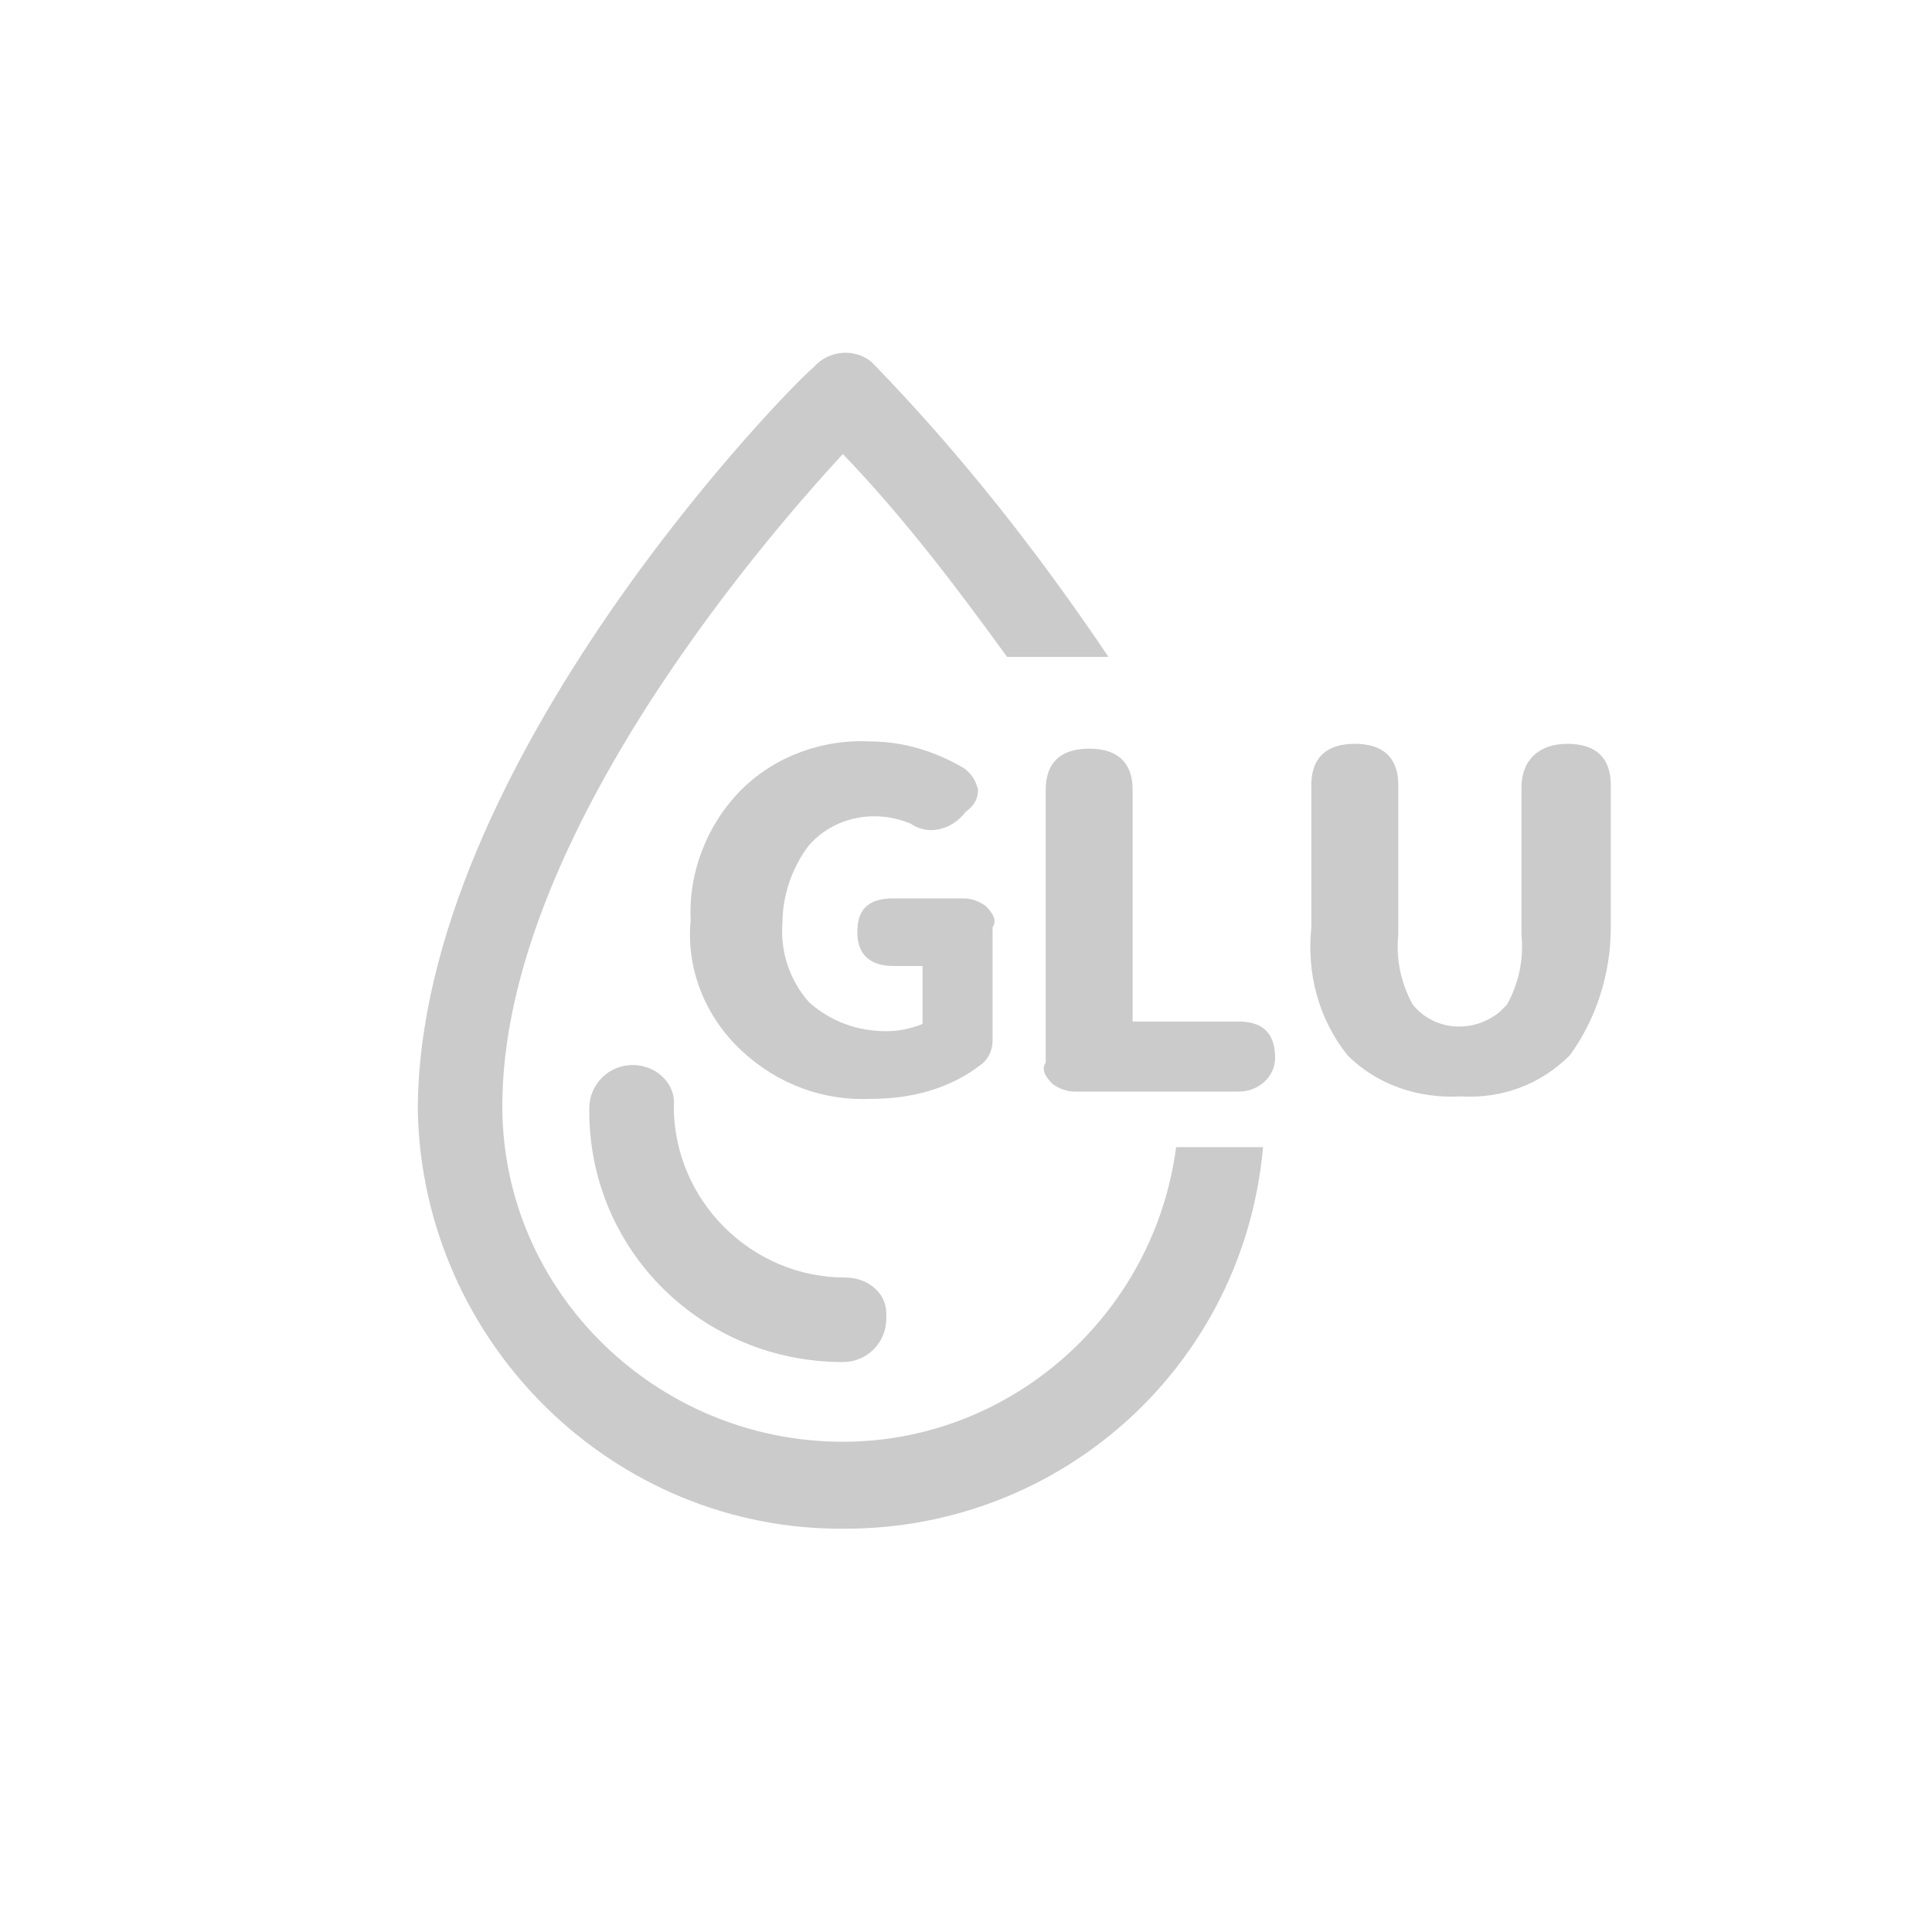
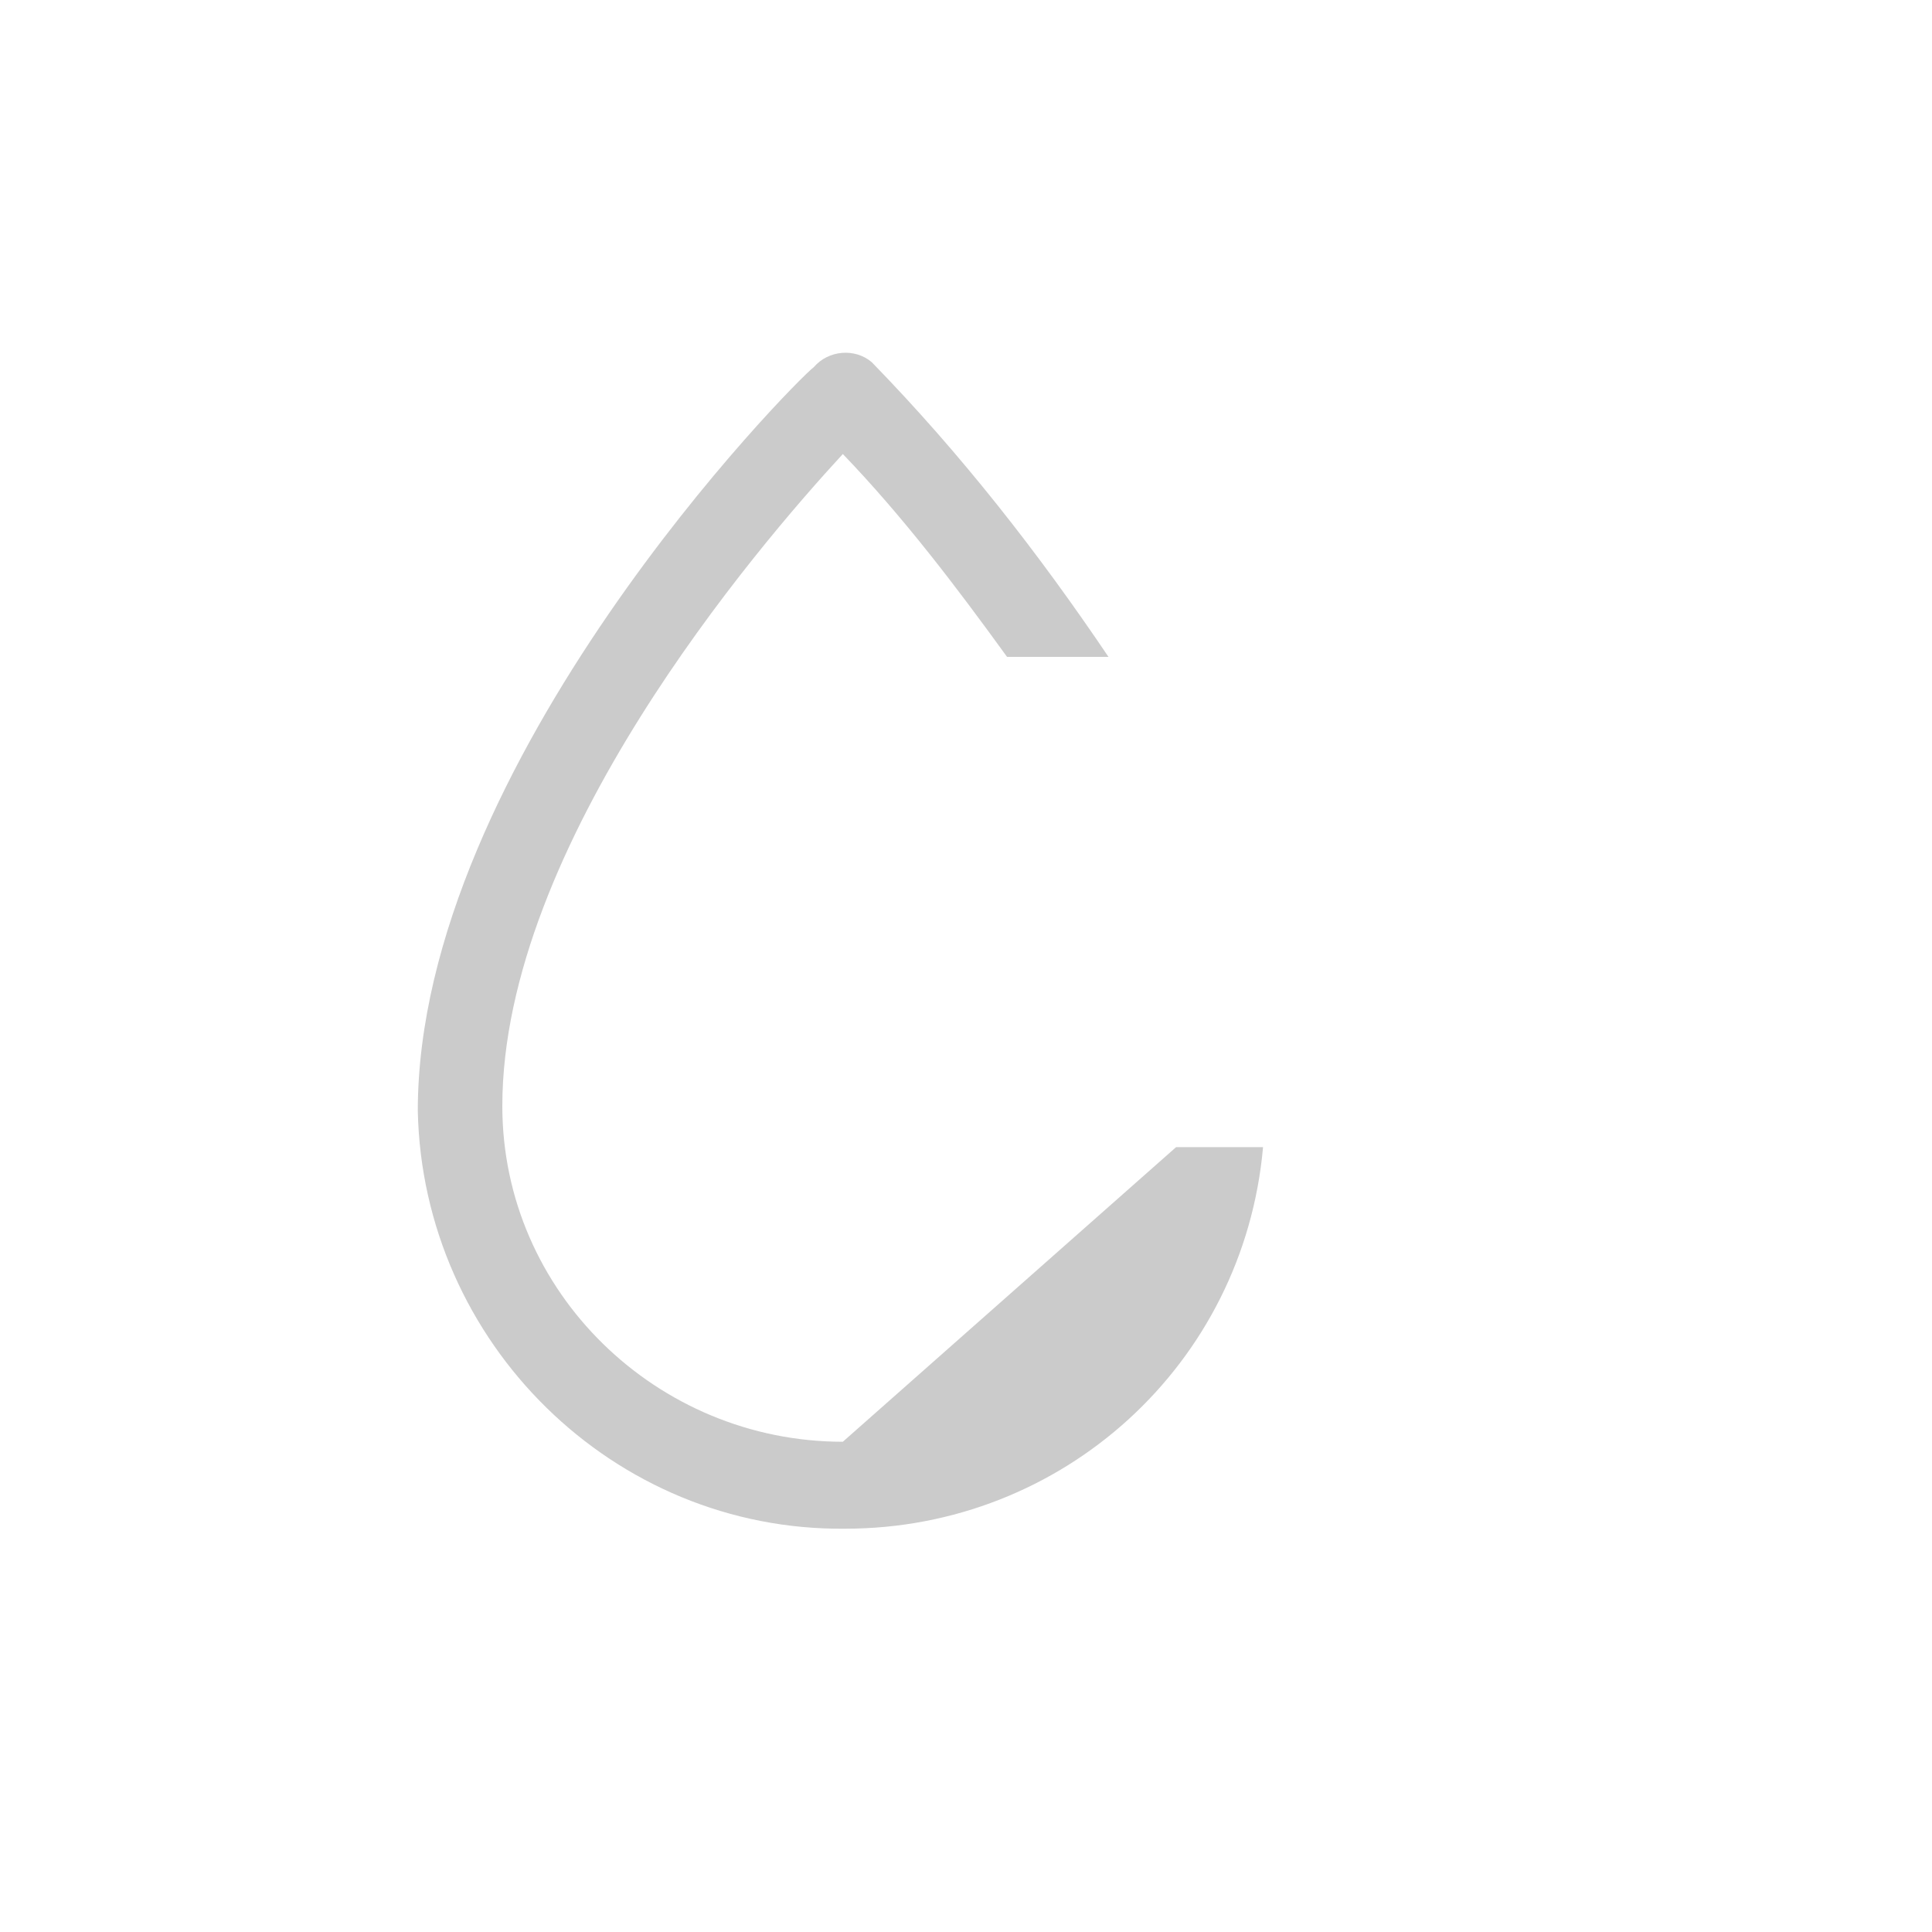
<svg xmlns="http://www.w3.org/2000/svg" version="1.1" id="圖層_13" x="0px" y="0px" viewBox="0 0 80 80" style="enable-background:new 0 0 80 80;" xml:space="preserve">
  <style type="text/css">
	.st0{fill:#CBCBCB;}
</style>
  <g>
-     <path class="st0" d="M26.2,44.1c-1,0-1.8,0.8-1.8,1.8c0,0,0,0.1,0,0.1c0,5.8,4.7,10.4,10.5,10.4c1,0,1.8-0.8,1.8-1.8   c0-0.1,0-0.1,0-0.2c0-0.9-0.8-1.5-1.7-1.5c-3.9,0-7.1-3.2-7.1-7.1c0,0,0,0,0,0C28,44.9,27.2,44.1,26.2,44.1z" />
-     <path class="st0" d="M51.3,42.3h-4.4v-9.6c0-1.1-0.6-1.7-1.8-1.7c-1.2,0-1.8,0.6-1.8,1.7V44c-0.2,0.3,0,0.6,0.3,0.9   c0.3,0.2,0.6,0.3,0.9,0.3h6.6c0.1,0,0.1,0,0.2,0c0.8,0,1.5-0.6,1.5-1.4C52.8,42.8,52.3,42.3,51.3,42.3z" />
-     <path class="st0" d="M34.9,59.7c-7.7,0-14.1-6.2-14.1-13.9c0-10.8,10.5-23.1,14.1-27c2.5,2.6,4.7,5.5,6.8,8.4h4.2   c-2.9-4.3-6.1-8.4-9.8-12.2c0,0,0,0,0,0c-0.7-0.6-1.8-0.5-2.4,0.2c-0.8,0.6-16.4,16.4-16.4,30.8c0.2,9.6,8.1,17.4,17.7,17.3   c9,0,16.5-6.8,17.3-15.8h-3.6C47.8,54.4,41.9,59.7,34.9,59.7z" />
-     <path class="st0" d="M41.1,43.1v-4.7c0.2-0.3,0-0.6-0.3-0.9c-0.3-0.2-0.6-0.3-0.9-0.3H37c-1.1,0-1.5,0.5-1.5,1.4s0.5,1.4,1.5,1.4   h1.2v2.4c-0.5,0.2-1,0.3-1.5,0.3c-1.2,0-2.3-0.4-3.2-1.2c-0.8-0.9-1.2-2.1-1.1-3.3c0-1.1,0.4-2.3,1.1-3.2c0.7-0.8,1.7-1.2,2.7-1.2   c0.5,0,1,0.1,1.5,0.3c0.7,0.5,1.7,0.3,2.3-0.5c0.3-0.2,0.5-0.5,0.5-0.9c-0.1-0.4-0.3-0.7-0.6-0.9c-1.2-0.7-2.5-1.1-3.9-1.1   c-1.9-0.1-3.9,0.6-5.3,2c-1.4,1.4-2.2,3.4-2.1,5.4c-0.2,2,0.6,4,2.1,5.4c1.5,1.4,3.4,2.1,5.4,2c1.6,0,3.2-0.4,4.5-1.4   C40.9,43.9,41.1,43.5,41.1,43.1z" />
-     <path class="st0" d="M63,38.7c0.1,1-0.1,2-0.6,2.9c-0.1,0.1-0.2,0.2-0.3,0.3c-1.1,0.9-2.7,0.8-3.6-0.3c-0.5-0.9-0.7-1.9-0.6-2.9   v-6.2c0-1.1-0.6-1.7-1.8-1.7c-1.2,0-1.8,0.6-1.8,1.7v5.9c-0.2,1.9,0.3,3.8,1.5,5.3c1.2,1.2,2.9,1.8,4.7,1.7   c1.7,0.1,3.3-0.5,4.5-1.7c1.1-1.5,1.7-3.4,1.7-5.3v-5.9c0-1.1-0.6-1.7-1.8-1.7S63,31.5,63,32.6V38.7z" />
+     <path class="st0" d="M34.9,59.7c-7.7,0-14.1-6.2-14.1-13.9c0-10.8,10.5-23.1,14.1-27c2.5,2.6,4.7,5.5,6.8,8.4h4.2   c-2.9-4.3-6.1-8.4-9.8-12.2c0,0,0,0,0,0c-0.7-0.6-1.8-0.5-2.4,0.2c-0.8,0.6-16.4,16.4-16.4,30.8c0.2,9.6,8.1,17.4,17.7,17.3   c9,0,16.5-6.8,17.3-15.8h-3.6z" />
  </g>
</svg>